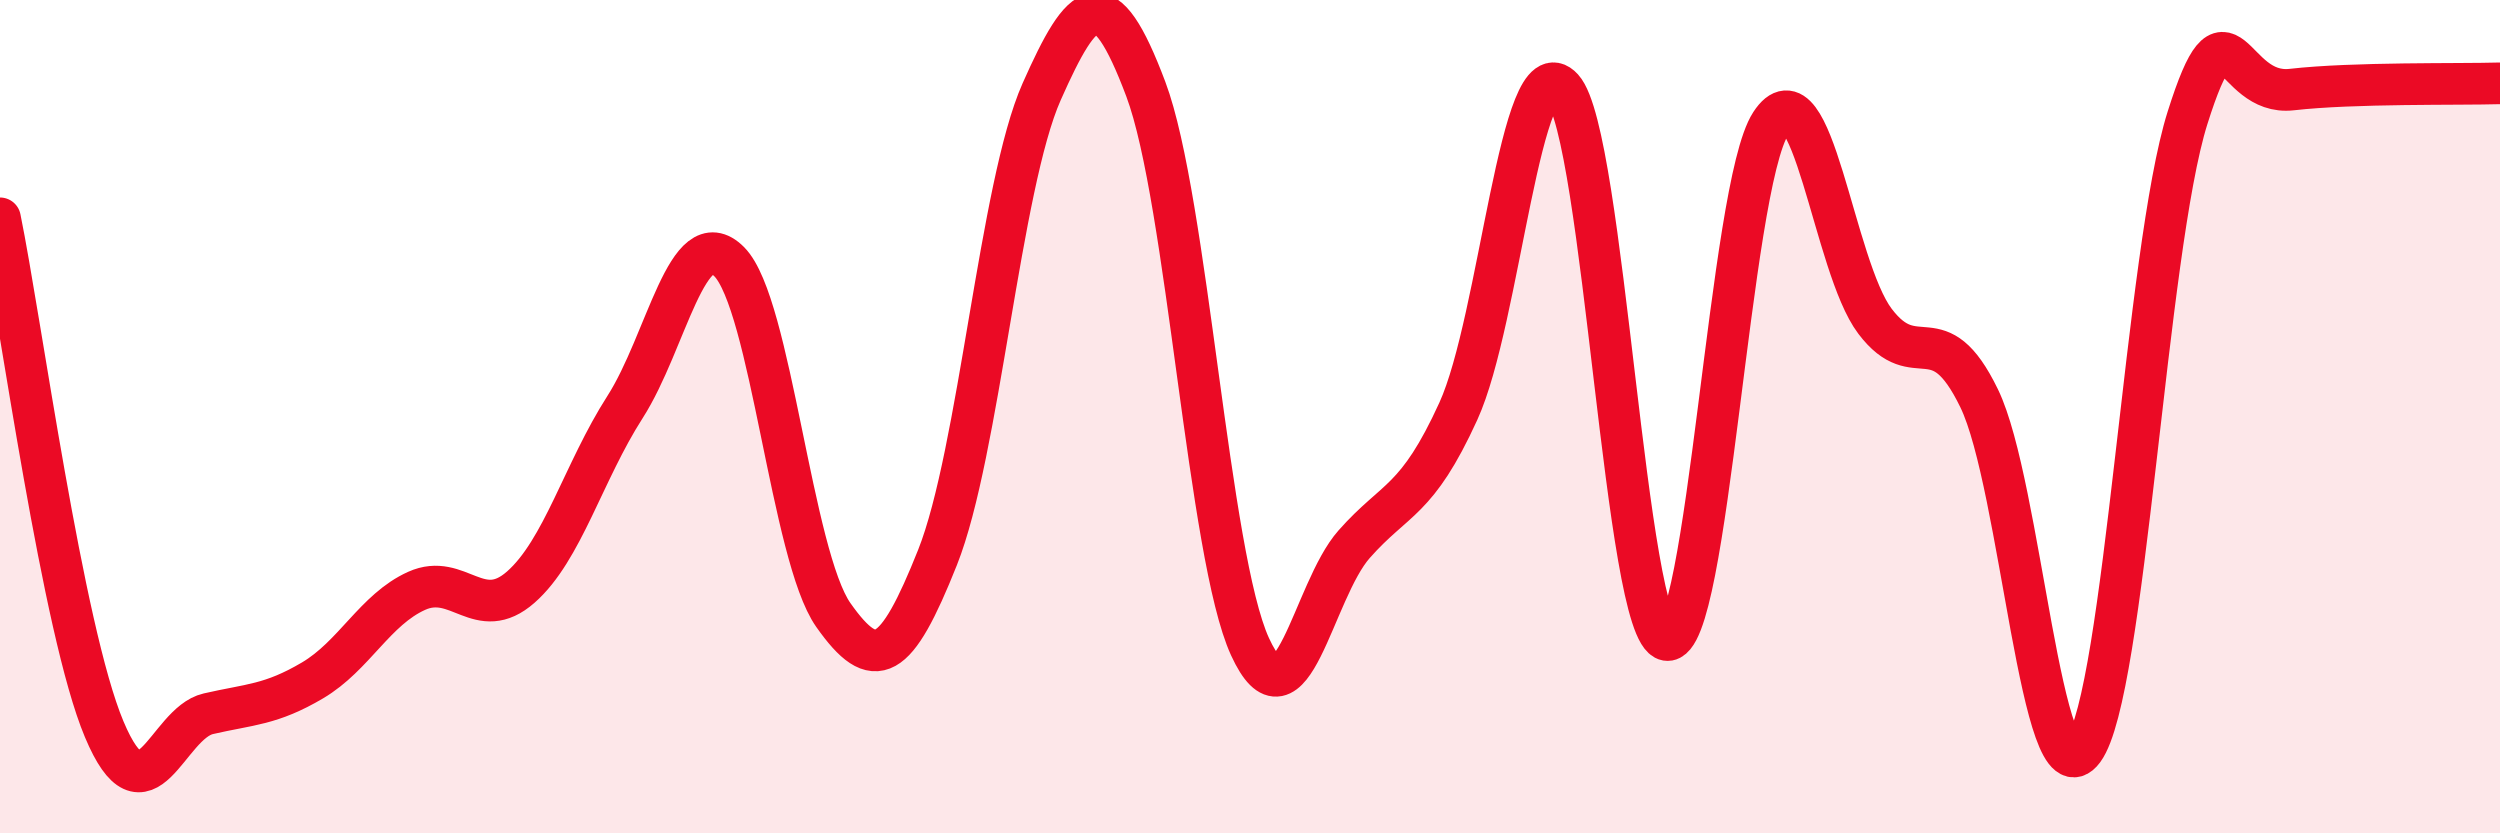
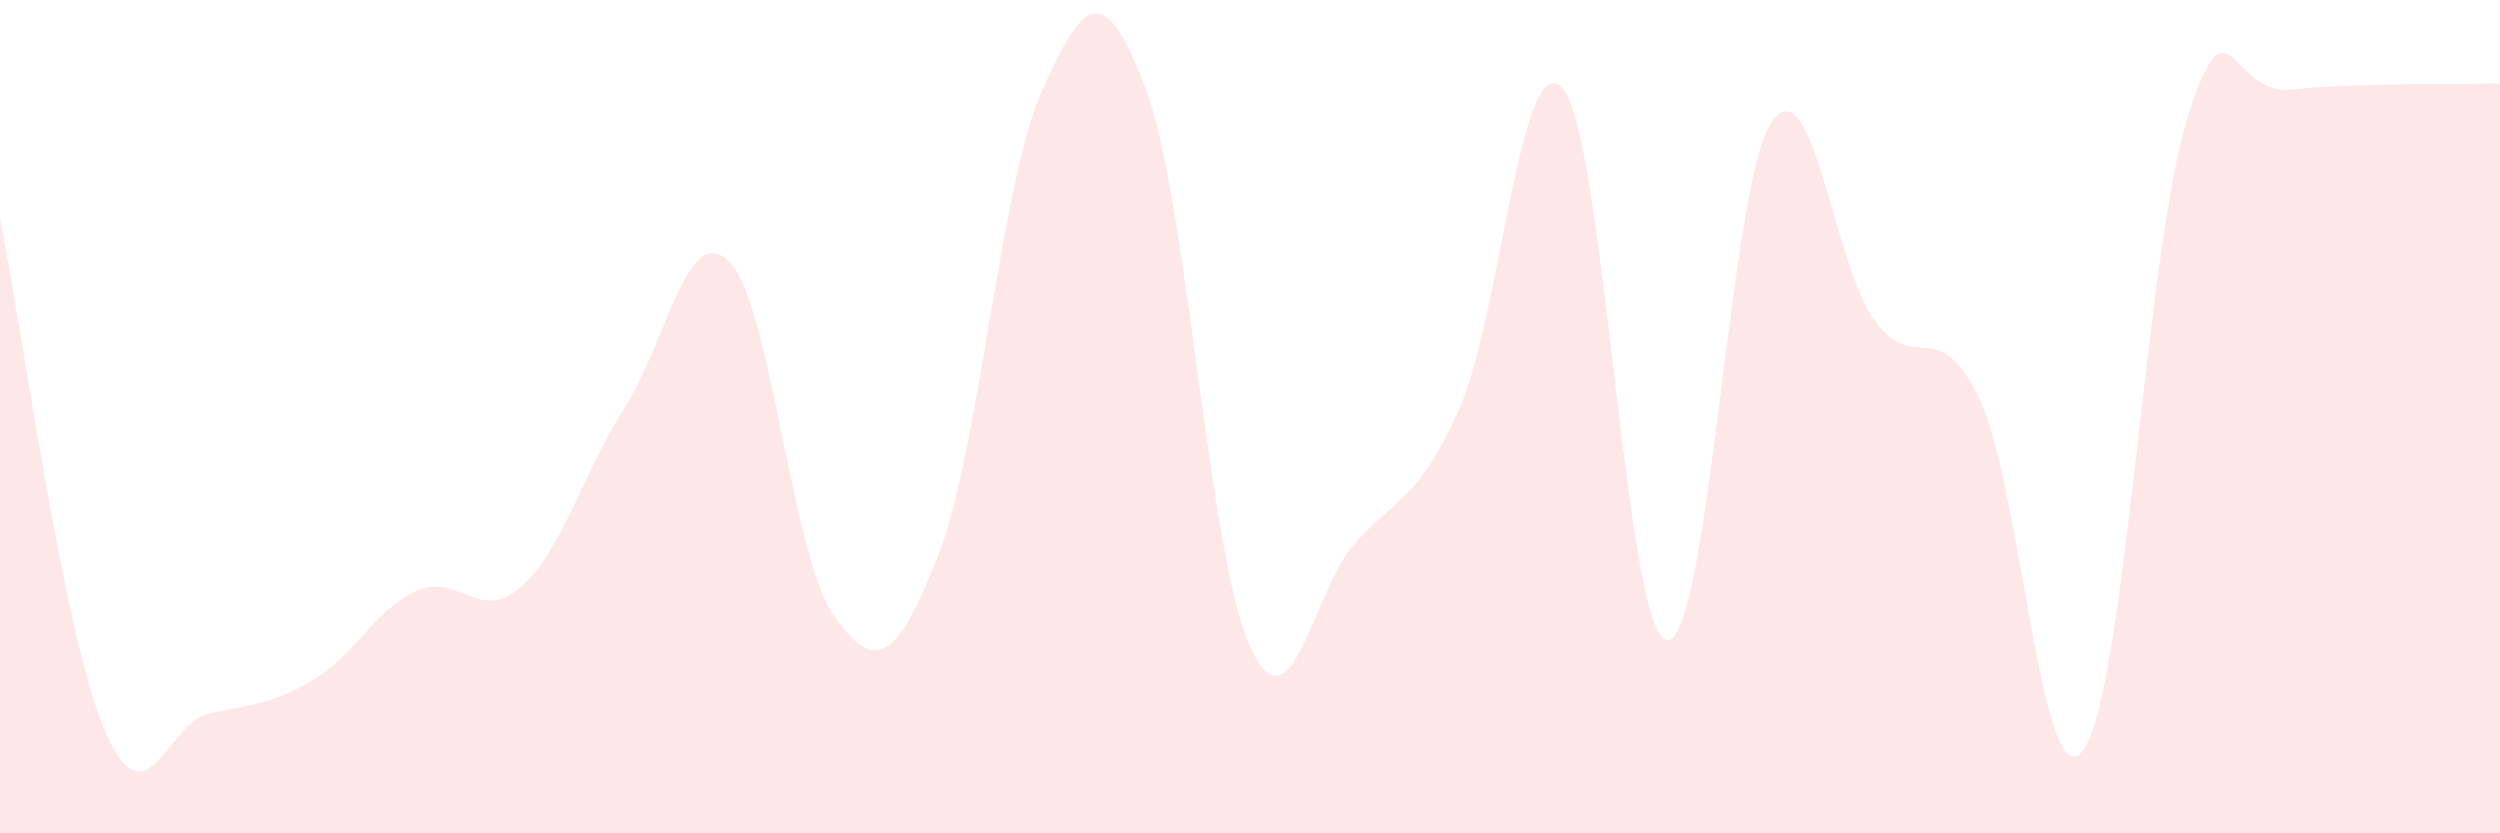
<svg xmlns="http://www.w3.org/2000/svg" width="60" height="20" viewBox="0 0 60 20">
  <path d="M 0,5.24 C 0.5,7.69 1.5,15.12 2.5,17.5 C 3.5,19.88 4,17.36 5,17.13 C 6,16.9 6.5,16.92 7.5,16.33 C 8.5,15.74 9,14.63 10,14.18 C 11,13.73 11.5,14.97 12.5,14.09 C 13.5,13.21 14,11.33 15,9.77 C 16,8.21 16.5,5.28 17.5,6.28 C 18.5,7.28 19,13.34 20,14.76 C 21,16.18 21.5,15.89 22.5,13.38 C 23.5,10.87 24,4.45 25,2.2 C 26,-0.05 26.5,-0.52 27.5,2.14 C 28.5,4.8 29,13.34 30,15.52 C 31,17.7 31.5,14.19 32.5,13.06 C 33.5,11.93 34,12.06 35,9.87 C 36,7.68 36.5,1.02 37.5,2.12 C 38.5,3.22 39,15.19 40,15.36 C 41,15.53 41.5,4.49 42.5,2.96 C 43.5,1.43 44,6.39 45,7.71 C 46,9.03 46.5,7.5 47.5,9.56 C 48.5,11.62 49,19.35 50,18 C 51,16.65 51.5,6 52.5,2.83 C 53.5,-0.34 53.5,2.32 55,2.15 C 56.5,1.98 59,2.03 60,2L60 20L0 20Z" fill="#EB0A25" opacity="0.1" stroke-linecap="round" stroke-linejoin="round" />
-   <path d="M 0,5.24 C 0.5,7.69 1.5,15.12 2.5,17.5 C 3.5,19.88 4,17.36 5,17.13 C 6,16.9 6.5,16.92 7.5,16.33 C 8.5,15.74 9,14.63 10,14.18 C 11,13.73 11.5,14.97 12.5,14.09 C 13.5,13.21 14,11.33 15,9.77 C 16,8.21 16.5,5.28 17.5,6.28 C 18.5,7.28 19,13.34 20,14.76 C 21,16.18 21.5,15.89 22.5,13.38 C 23.5,10.87 24,4.45 25,2.2 C 26,-0.05 26.5,-0.52 27.5,2.14 C 28.5,4.8 29,13.34 30,15.52 C 31,17.7 31.5,14.19 32.5,13.06 C 33.5,11.93 34,12.06 35,9.87 C 36,7.68 36.5,1.02 37.5,2.12 C 38.5,3.22 39,15.19 40,15.36 C 41,15.53 41.5,4.49 42.5,2.96 C 43.5,1.43 44,6.39 45,7.71 C 46,9.03 46.5,7.5 47.5,9.56 C 48.5,11.62 49,19.35 50,18 C 51,16.65 51.5,6 52.5,2.83 C 53.5,-0.34 53.5,2.32 55,2.15 C 56.5,1.98 59,2.03 60,2" stroke="#EB0A25" stroke-width="1" fill="none" stroke-linecap="round" stroke-linejoin="round" />
</svg>